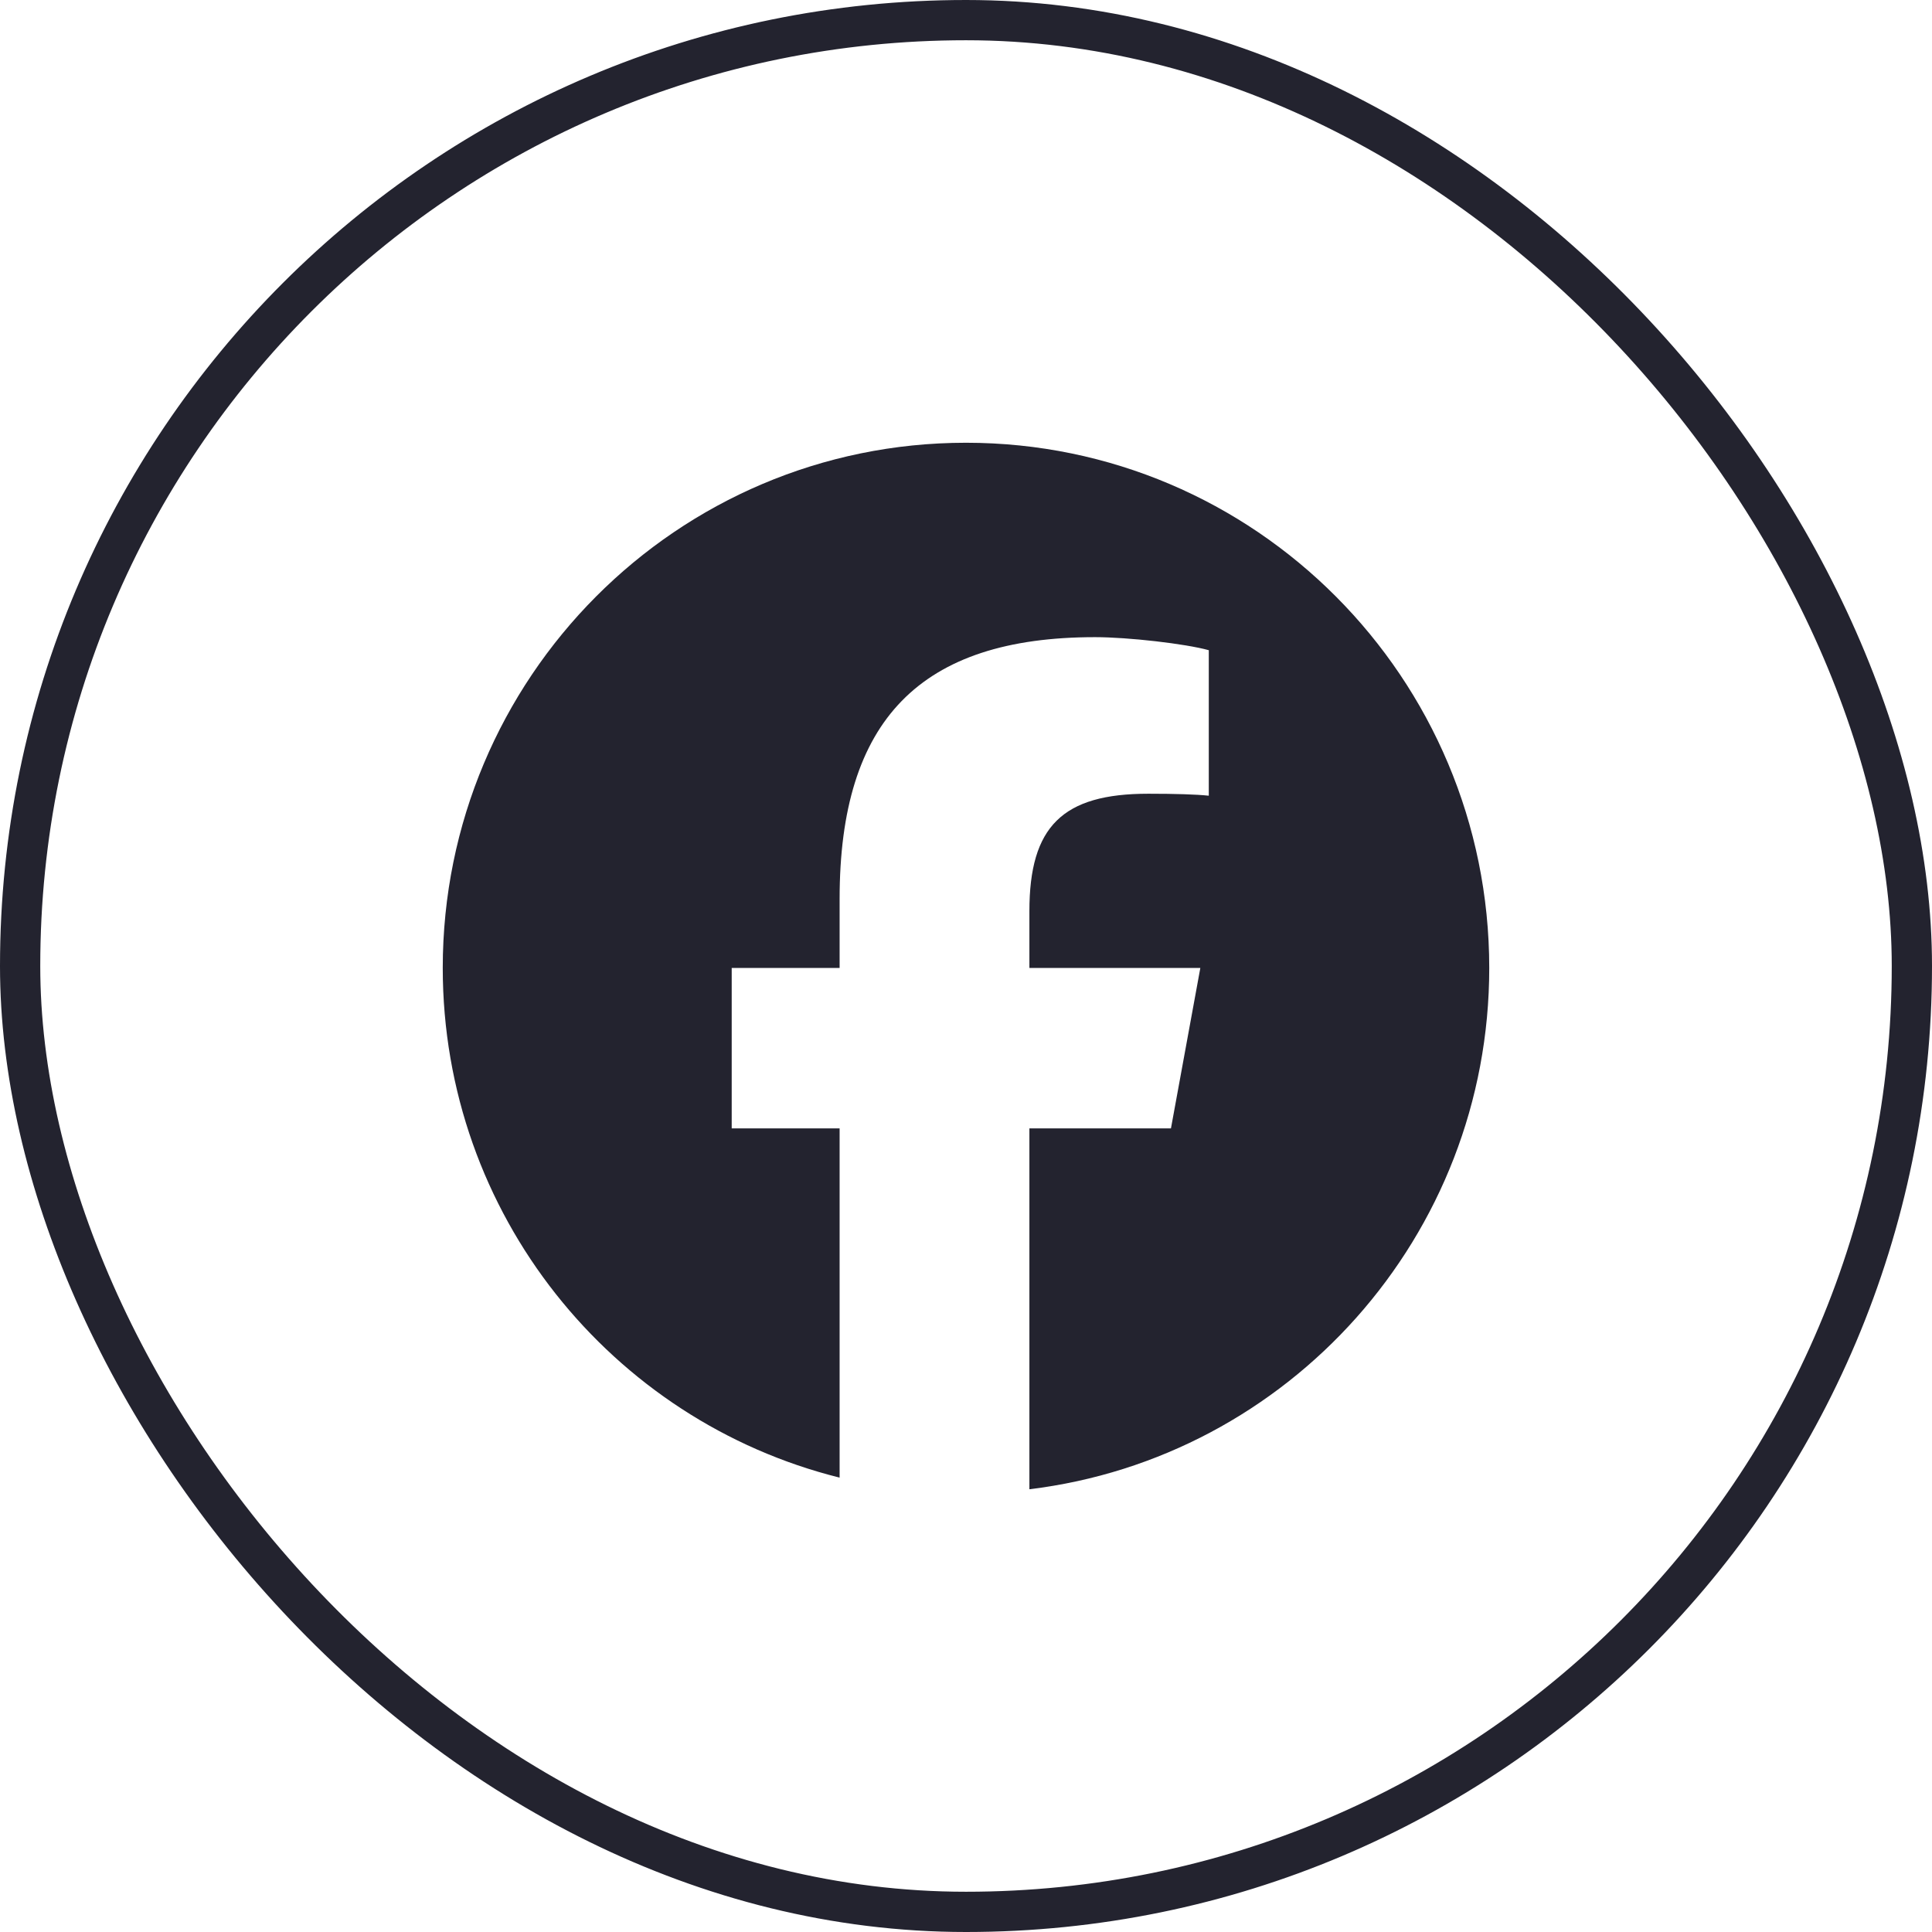
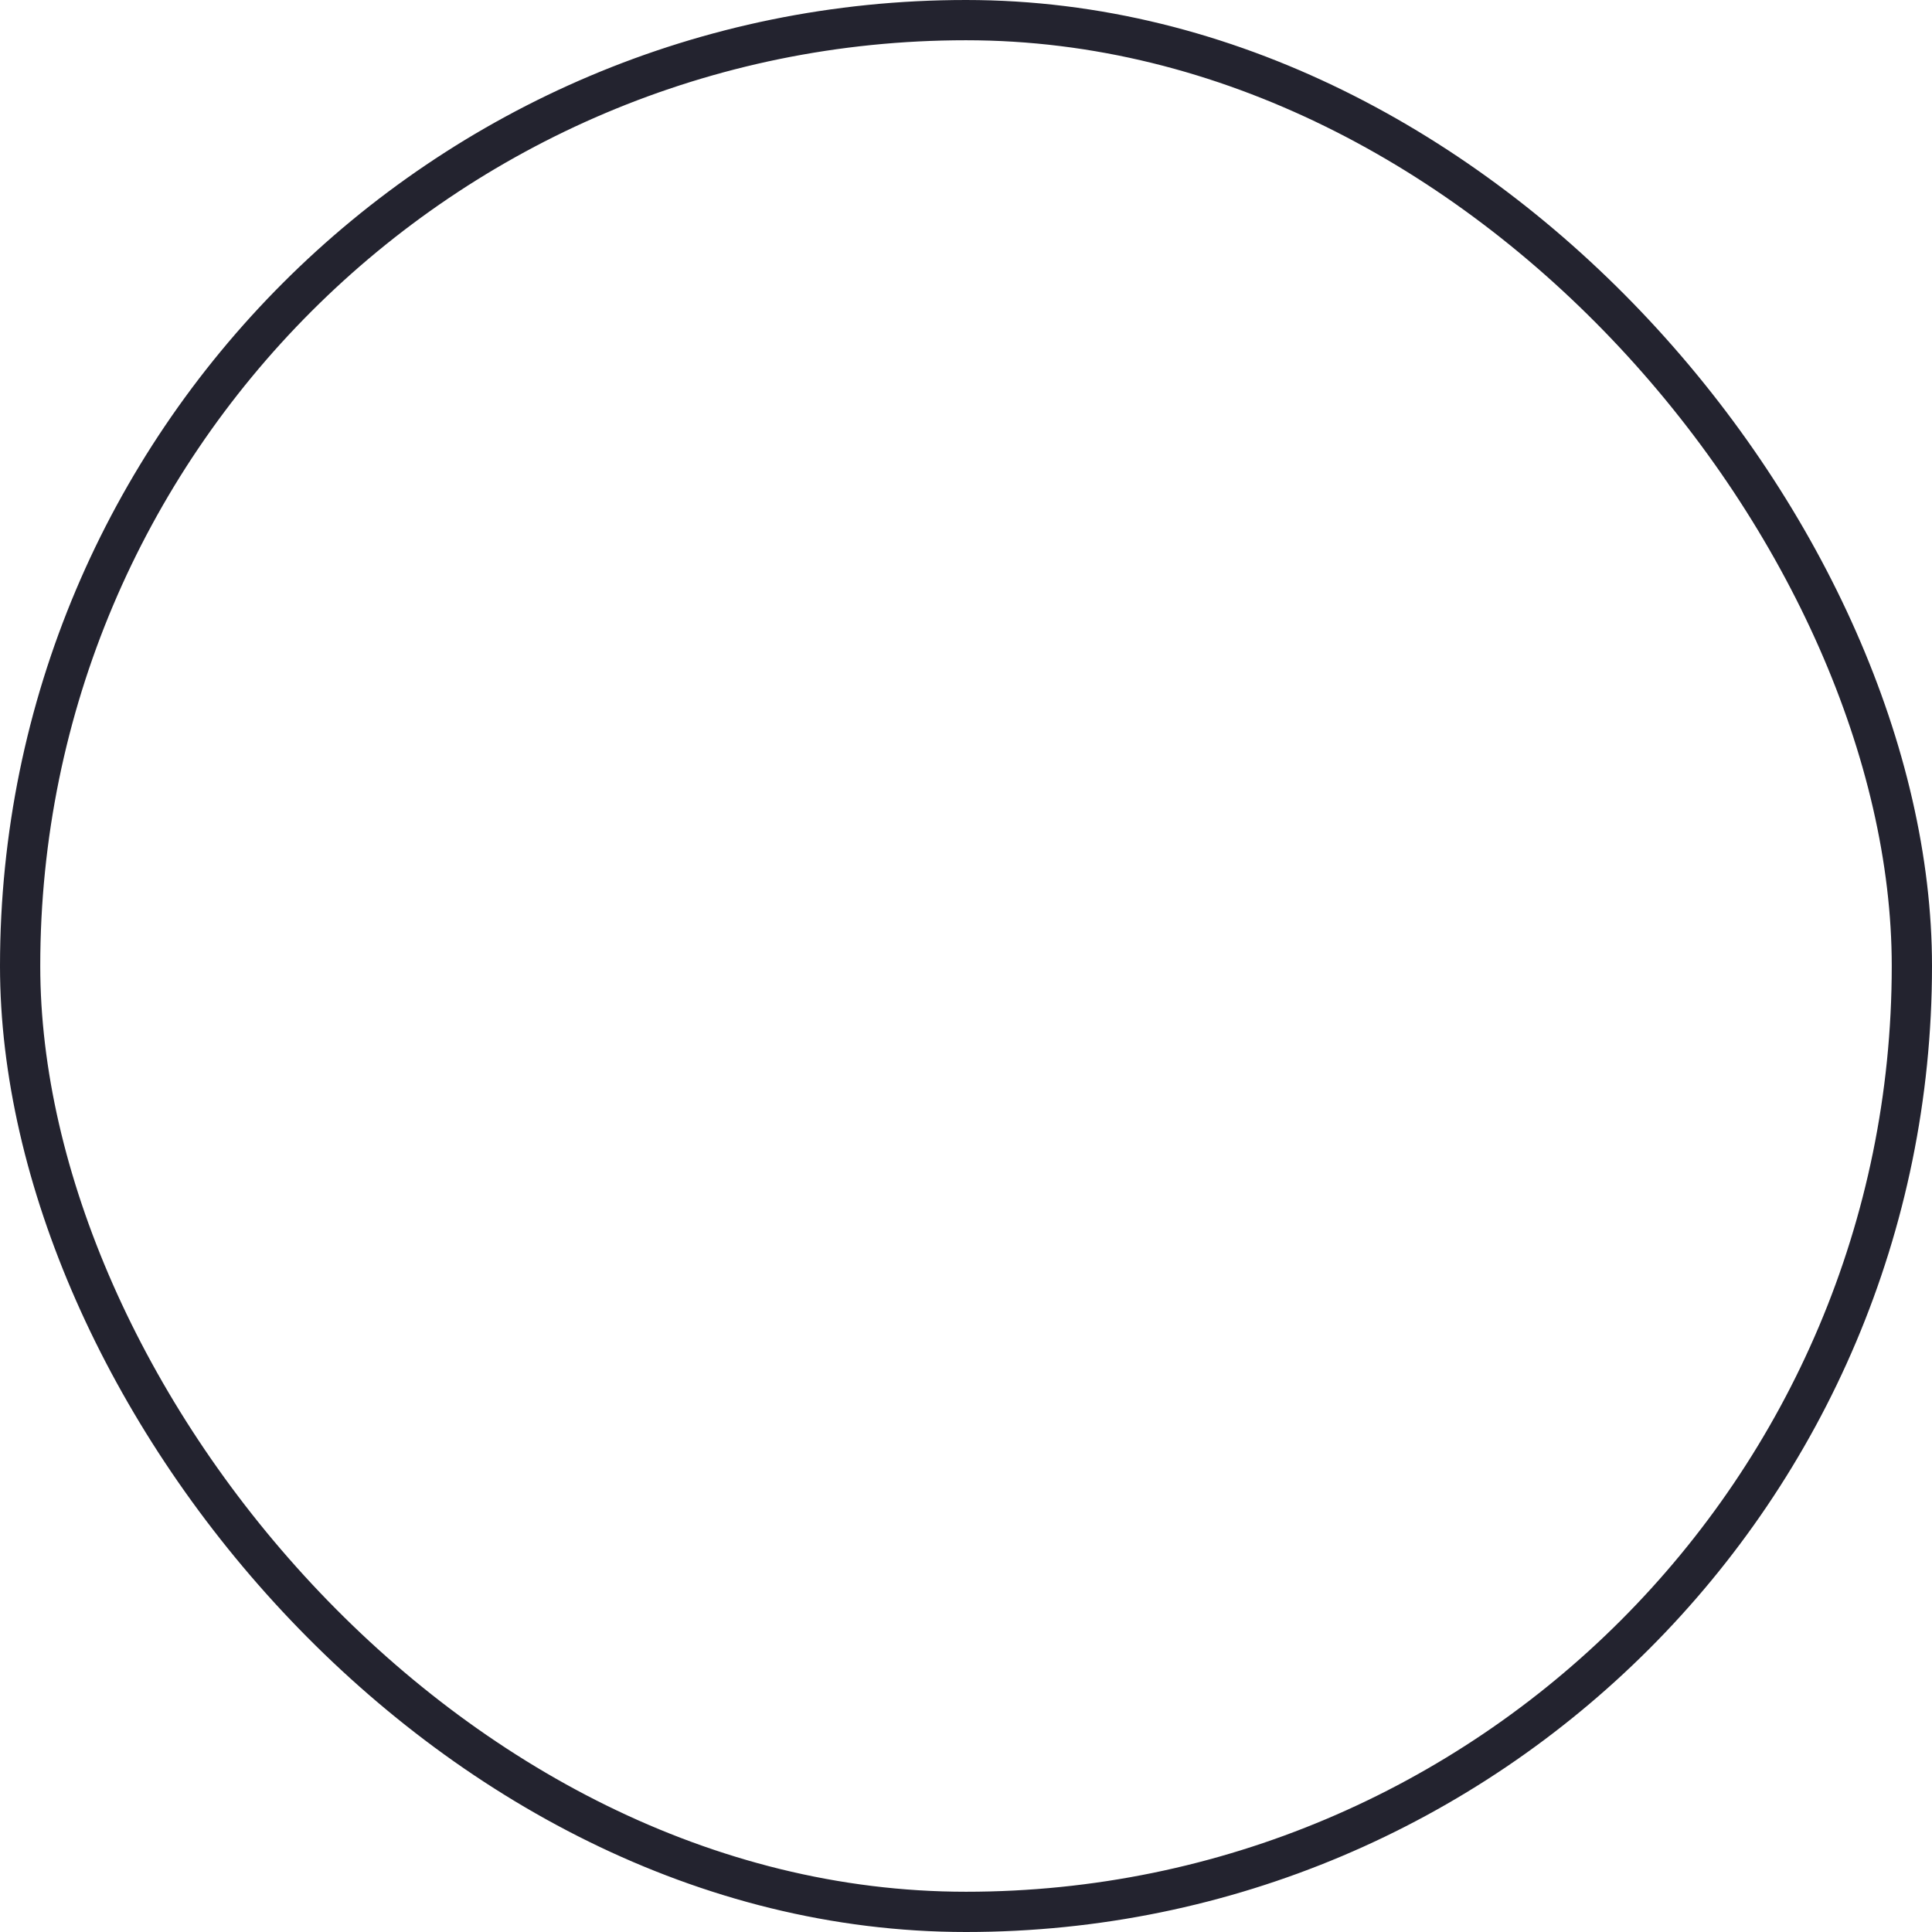
<svg xmlns="http://www.w3.org/2000/svg" width="48" height="48" viewBox="0 0 48 48" fill="none">
  <rect x="0.5" y="0.5" width="47" height="47" rx="23.5" stroke="#23232F" />
-   <path d="M24 11C16.82 11 11 16.842 11 24.048C11 30.167 15.197 35.301 20.86 36.711V28.035H18.179V24.048H20.86V22.33C20.86 17.889 22.862 15.83 27.206 15.83C28.03 15.83 29.451 15.993 30.032 16.154V19.769C29.725 19.736 29.192 19.72 28.53 19.72C26.399 19.72 25.575 20.531 25.575 22.638V24.048H29.822L29.092 28.035H25.575V37C32.012 36.22 37 30.719 37 24.048C36.999 16.842 31.179 11 24 11Z" fill="#23232F" />
</svg>